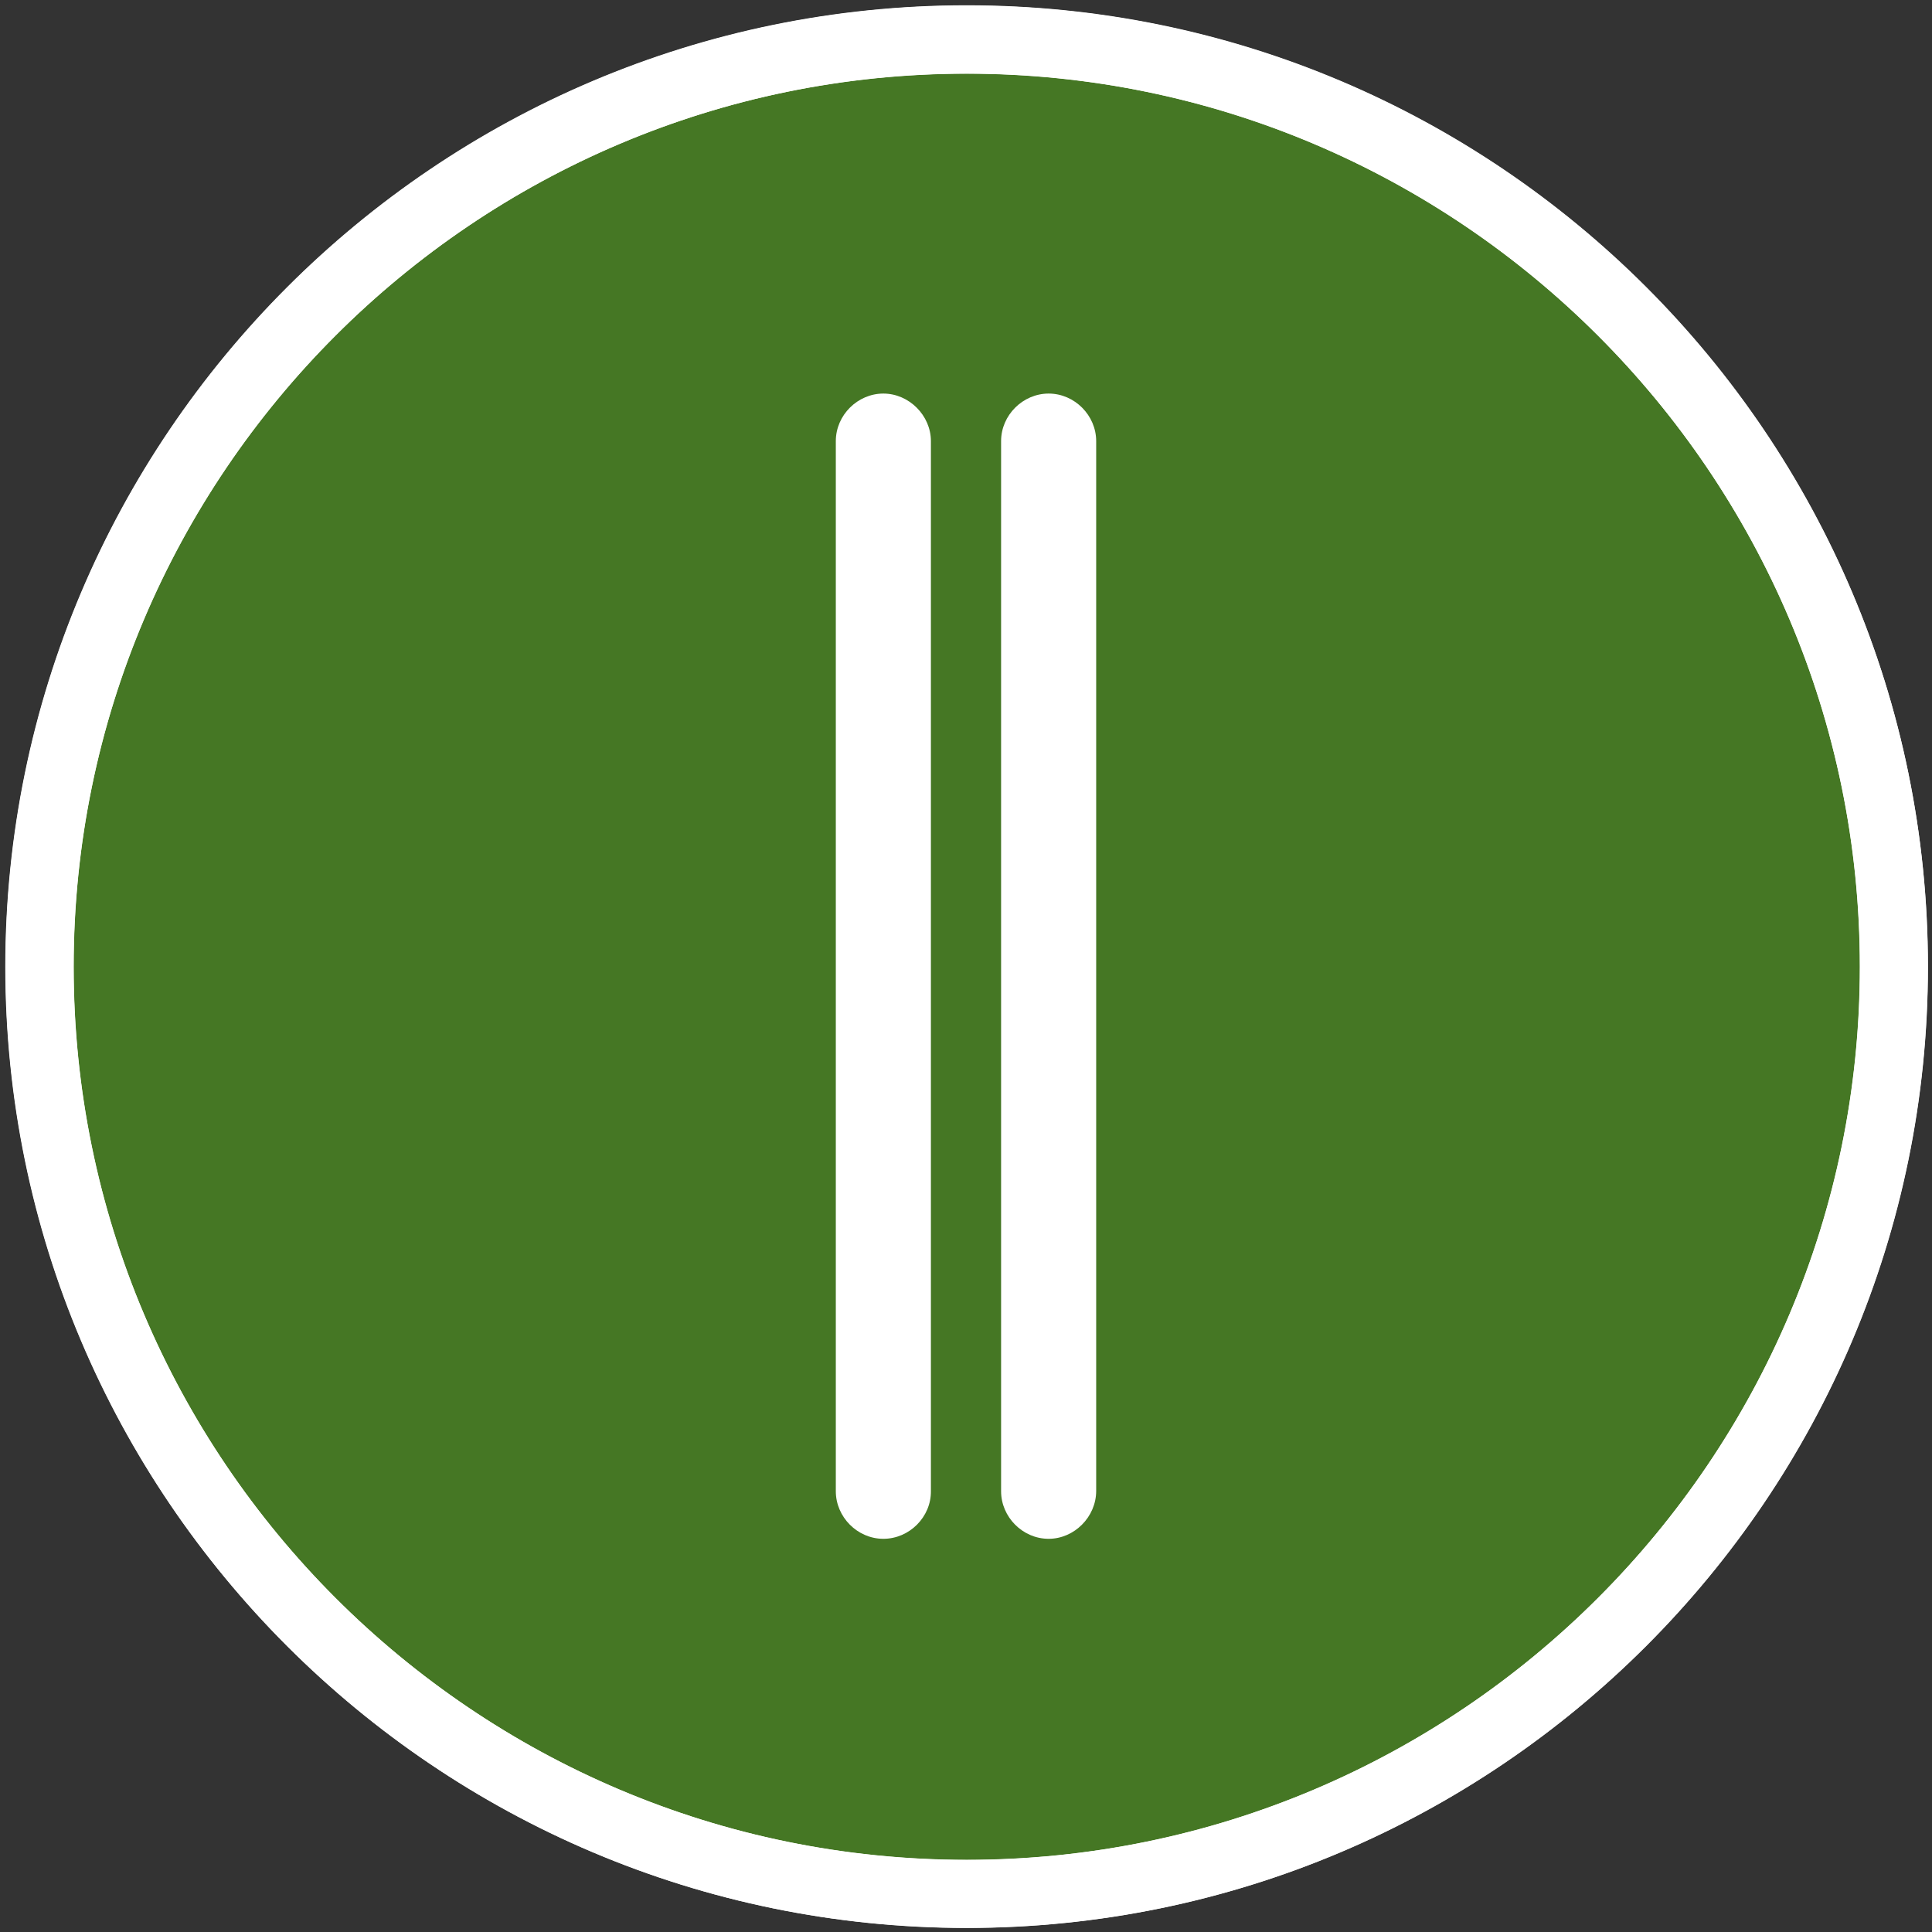
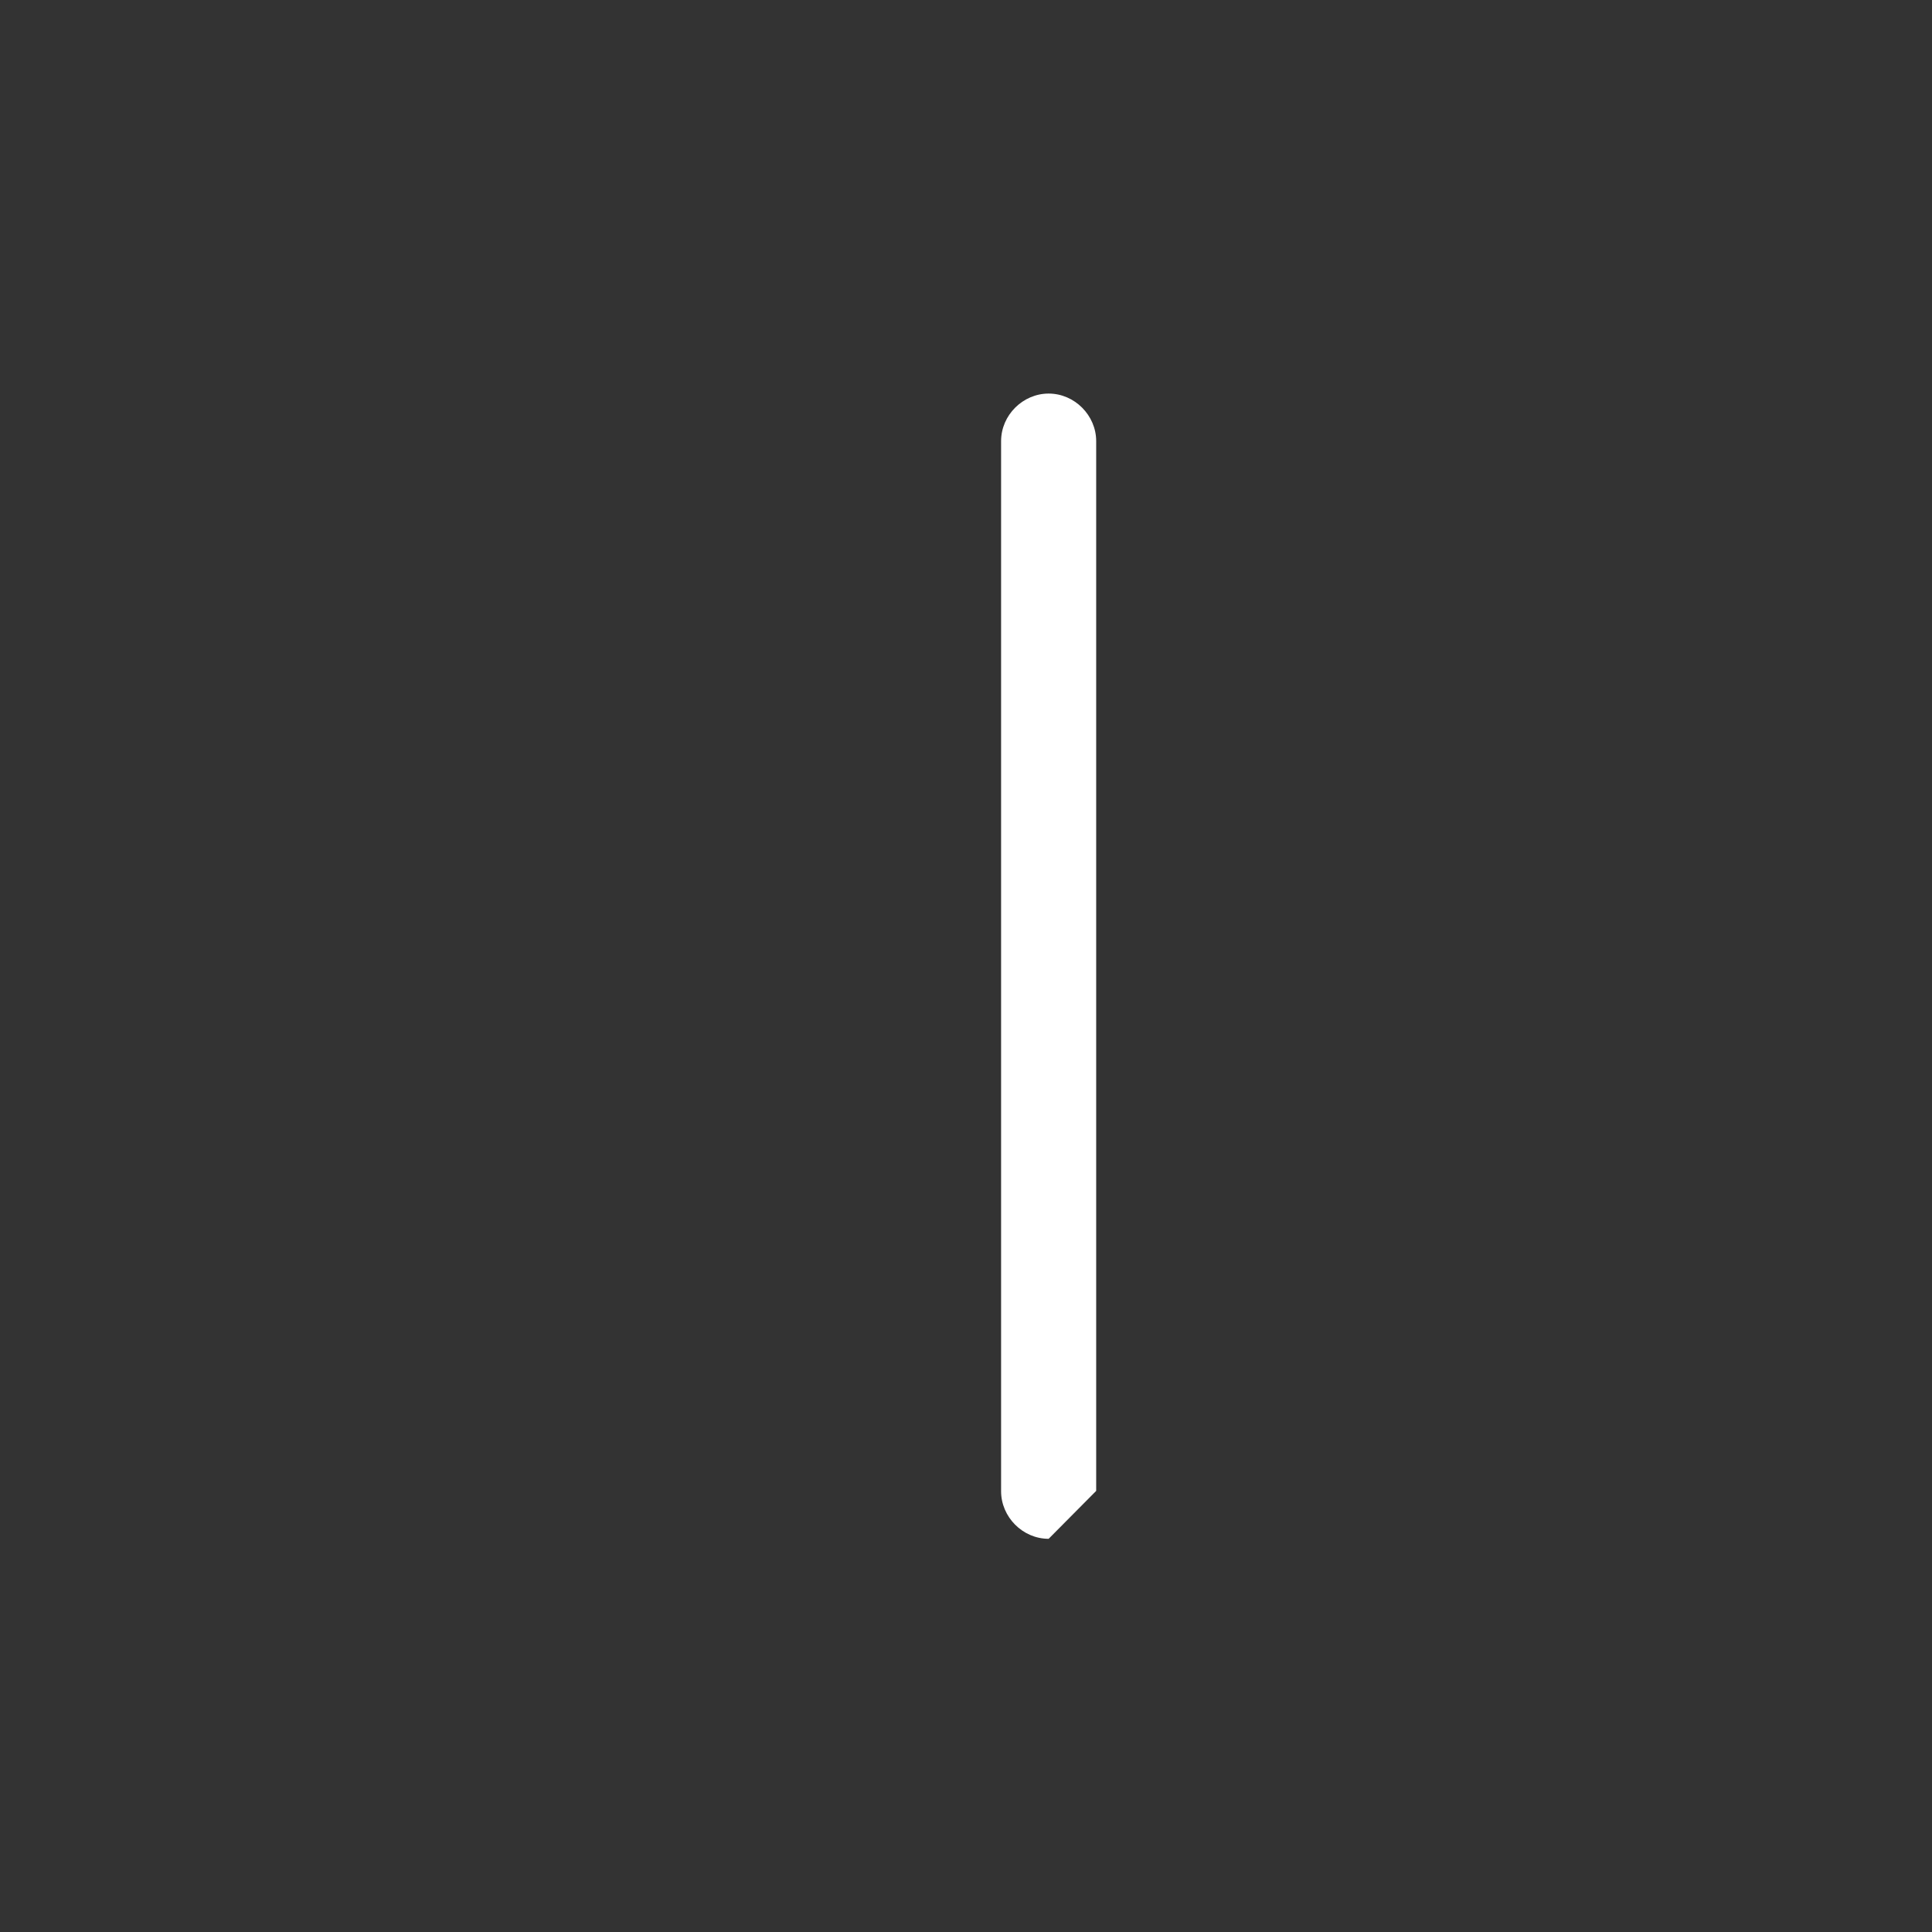
<svg xmlns="http://www.w3.org/2000/svg" version="1.1" id="Ebene_1" x="0px" y="0px" viewBox="0 0 512 512" style="enable-background:new 0 0 512 512;" xml:space="preserve">
  <rect x="0" y="0" width="512" height="512" fill="#333333" stroke="none" />
  <style type="text/css">
	.st0{fill:#457724;stroke:#FFFFFF;stroke-width:18.066;stroke-miterlimit:10;}
	.st1{fill:#FFFFFF;}
</style>
-   <path class="st0" d="M256.2,501.9c-135.5,0-245.7-110.2-245.7-245.7S120.7,10.5,256.2,10.5s245.7,110.2,245.7,245.7  S391.7,501.9,256.2,501.9z" />
  <g id="icomoon-ignore">
</g>
-   <path class="st1" d="M256.2,510.9C115.6,510.9,1.4,396.7,1.4,256.2S115.6,1.4,256.2,1.4s254.7,114.2,254.7,254.7  S396.7,510.9,256.2,510.9z M256.2,19.5c-130.4,0-236.7,106.2-236.7,236.7s106.2,236.7,236.7,236.7s236.7-106.2,236.7-236.7  S386.6,19.5,256.2,19.5z" />
  <g>
-     <path class="st1" d="M277.9,407.8c-6.9,0-12.6-5.8-12.6-12.6V116.9c0-6.9,5.8-12.6,12.6-12.6c6.9,0,12.6,5.8,12.6,12.6v278.2   C290.5,402,284.7,407.8,277.9,407.8z" />
-     <path class="st1" d="M234.1,407.8c-6.9,0-12.6-5.8-12.6-12.6V116.9c0-6.9,5.8-12.6,12.6-12.6s12.6,5.8,12.6,12.6v278.2   C246.8,402,241,407.8,234.1,407.8z" />
+     <path class="st1" d="M277.9,407.8c-6.9,0-12.6-5.8-12.6-12.6V116.9c0-6.9,5.8-12.6,12.6-12.6c6.9,0,12.6,5.8,12.6,12.6v278.2   z" />
  </g>
</svg>